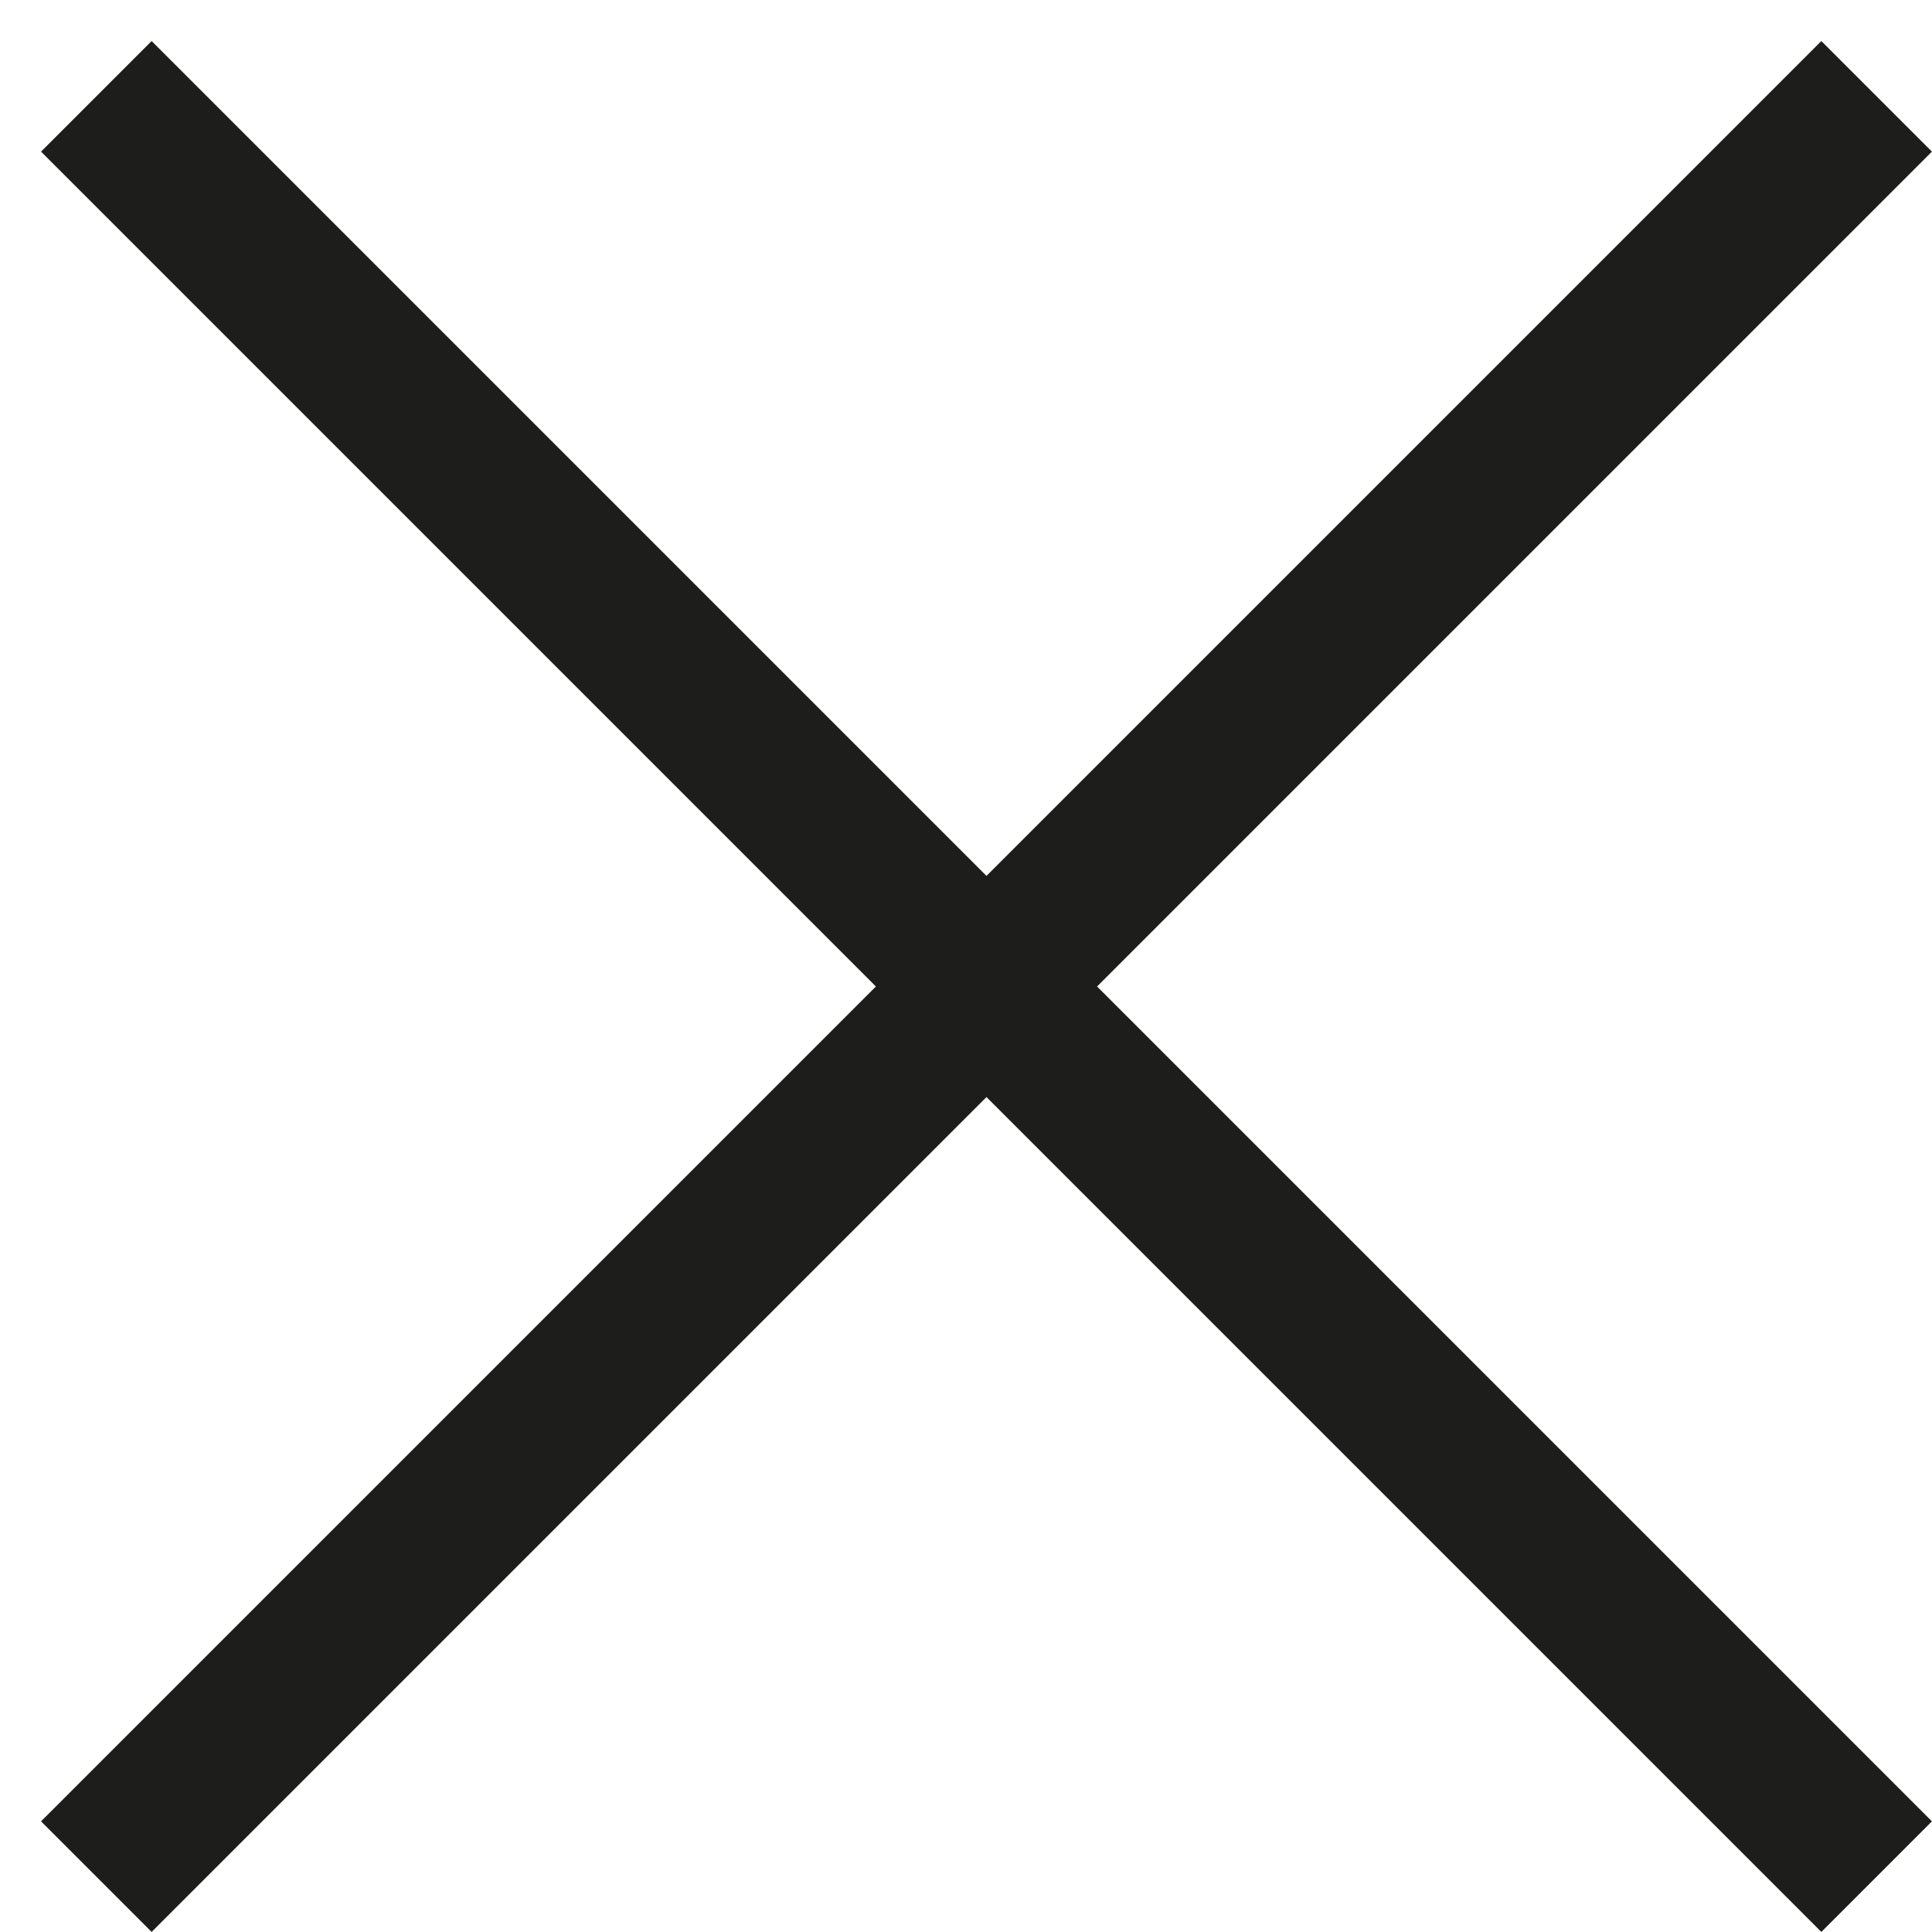
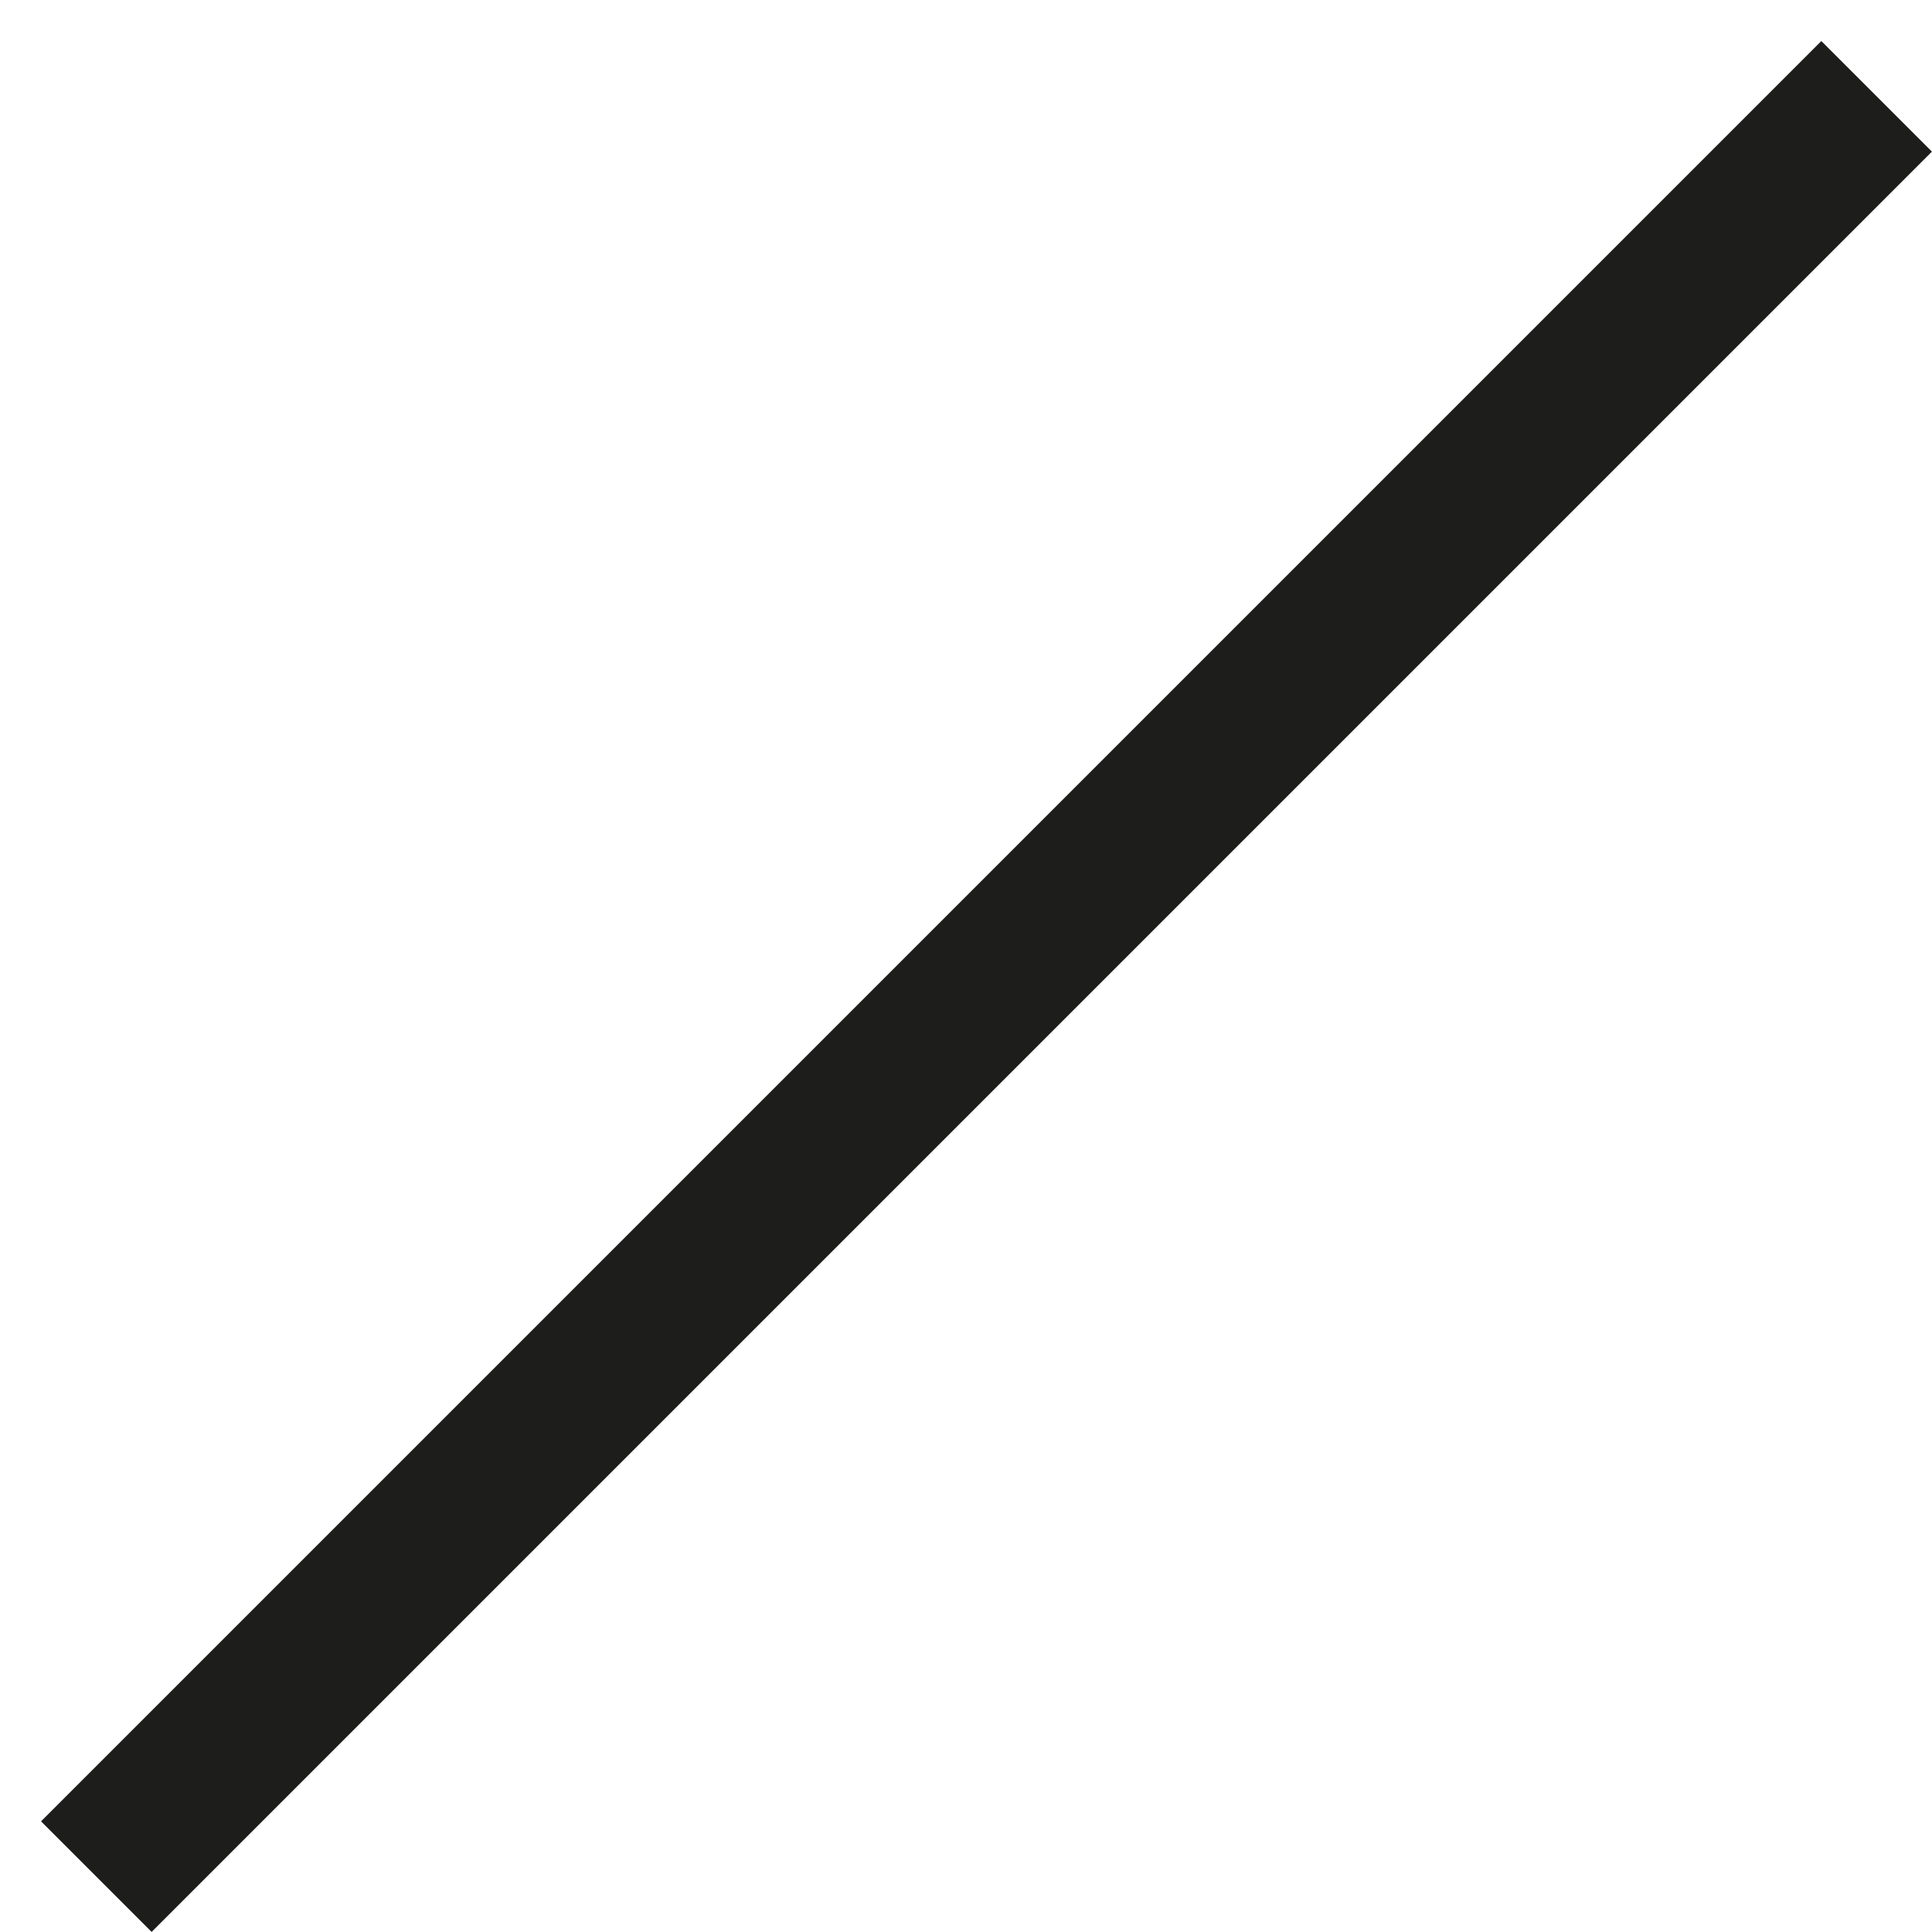
<svg xmlns="http://www.w3.org/2000/svg" width="12.354" height="12.354" viewBox="0 0 12.354 12.354">
  <defs>
    <style>.a{fill:none;stroke:#1d1d1b;}</style>
  </defs>
  <g transform="translate(0.616 0.616)">
    <line class="a" x1="11.384" y2="11.384" />
-     <line class="a" x1="11.384" y1="11.384" />
  </g>
</svg>